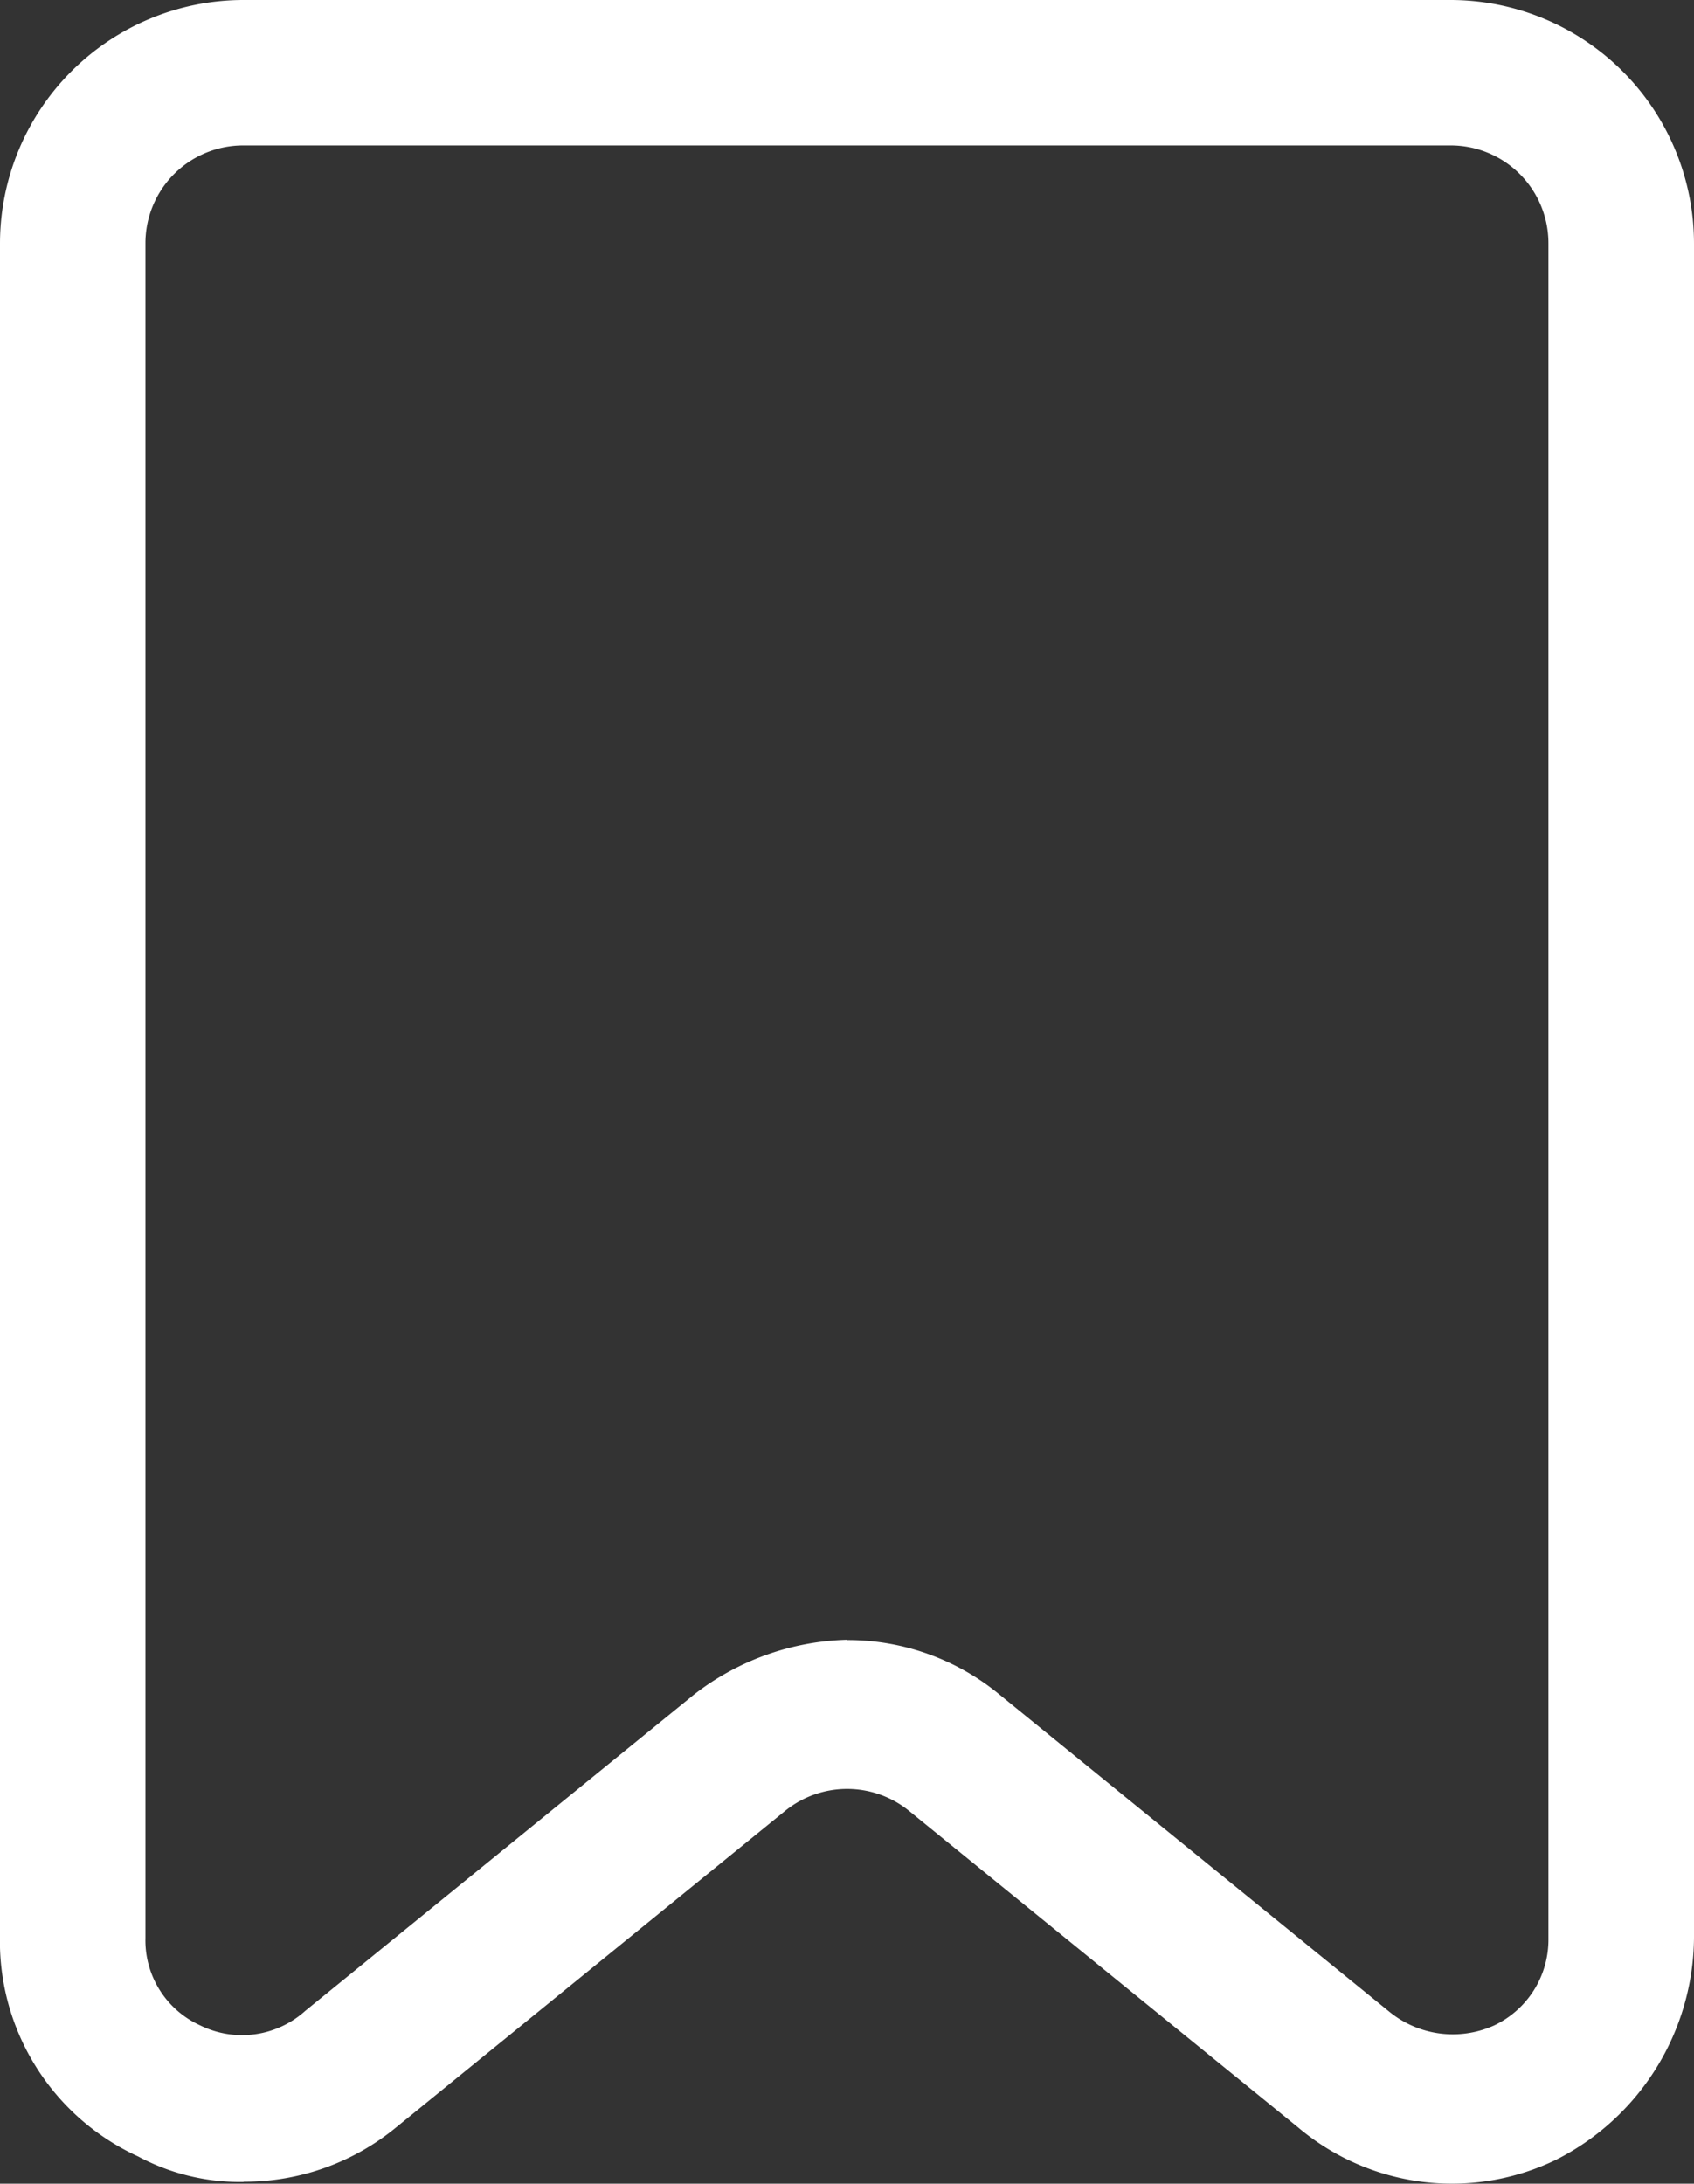
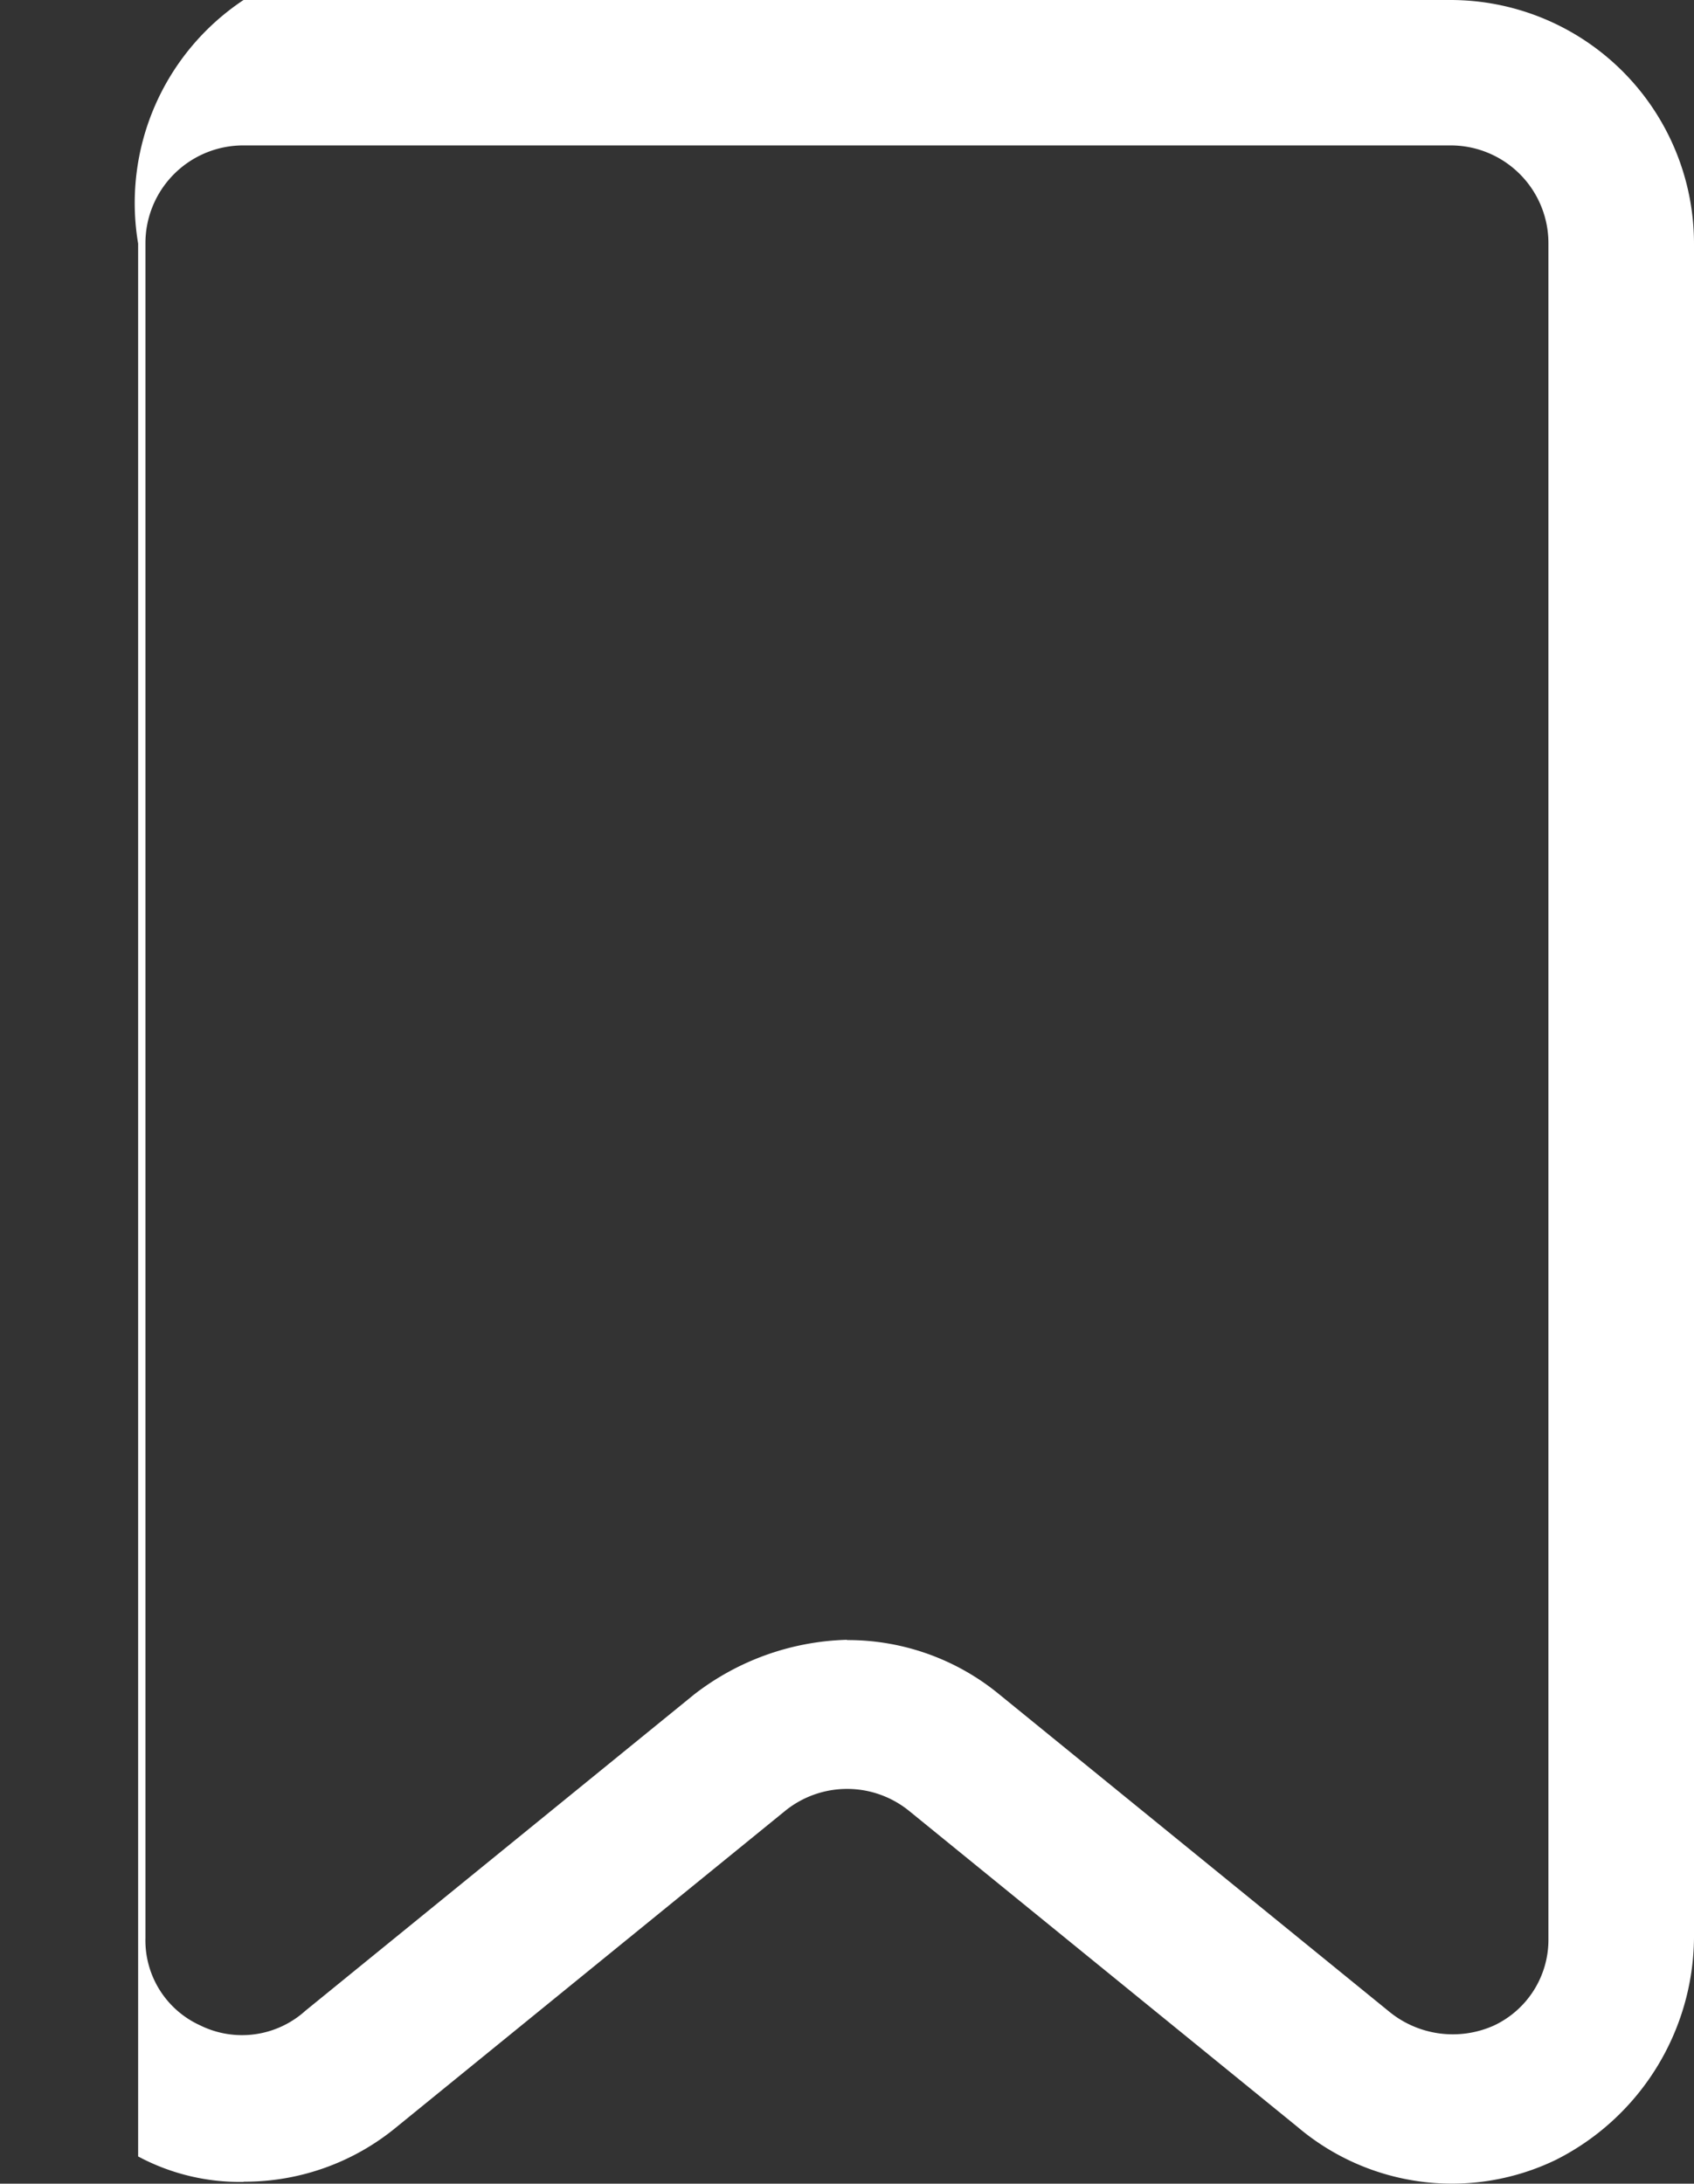
<svg xmlns="http://www.w3.org/2000/svg" width="24.833" height="32" viewBox="0 0 24.833 32">
  <rect x="0" y="0" width="24.833" height="32" fill="#333333" stroke="none" />
  <g transform="translate(-8.7 -2)">
    <g transform="translate(8.7 2)">
-       <path d="M12.27,33.974a3.154,3.154,0,0,1-1.545-.373A3.47,3.47,0,0,1,8.7,30.351V5.57A3.571,3.571,0,0,1,12.27,2H29.963a3.571,3.571,0,0,1,3.57,3.57V30.4a3.677,3.677,0,0,1-2.025,3.251,3.5,3.5,0,0,1-3.784-.48l-5.7-4.636a1.443,1.443,0,0,0-1.812,0l-5.7,4.636a3.493,3.493,0,0,1-2.238.8Zm8.846-7.94a3.493,3.493,0,0,1,2.238.8l5.7,4.636a1.474,1.474,0,0,0,1.545.213,1.389,1.389,0,0,0,.8-1.279V5.57a1.433,1.433,0,0,0-1.439-1.439H12.27A1.433,1.433,0,0,0,10.832,5.57V30.4a1.367,1.367,0,0,0,.8,1.279,1.386,1.386,0,0,0,1.545-.213l5.7-4.636a3.82,3.82,0,0,1,2.238-.8Z" transform="translate(-8.7 -2)" fill="#fff" />
+       <path d="M12.27,33.974a3.154,3.154,0,0,1-1.545-.373V5.57A3.571,3.571,0,0,1,12.27,2H29.963a3.571,3.571,0,0,1,3.57,3.57V30.4a3.677,3.677,0,0,1-2.025,3.251,3.5,3.5,0,0,1-3.784-.48l-5.7-4.636a1.443,1.443,0,0,0-1.812,0l-5.7,4.636a3.493,3.493,0,0,1-2.238.8Zm8.846-7.94a3.493,3.493,0,0,1,2.238.8l5.7,4.636a1.474,1.474,0,0,0,1.545.213,1.389,1.389,0,0,0,.8-1.279V5.57a1.433,1.433,0,0,0-1.439-1.439H12.27A1.433,1.433,0,0,0,10.832,5.57V30.4a1.367,1.367,0,0,0,.8,1.279,1.386,1.386,0,0,0,1.545-.213l5.7-4.636a3.82,3.82,0,0,1,2.238-.8Z" transform="translate(-8.7 -2)" fill="#fff" />
    </g>
  </g>
</svg>